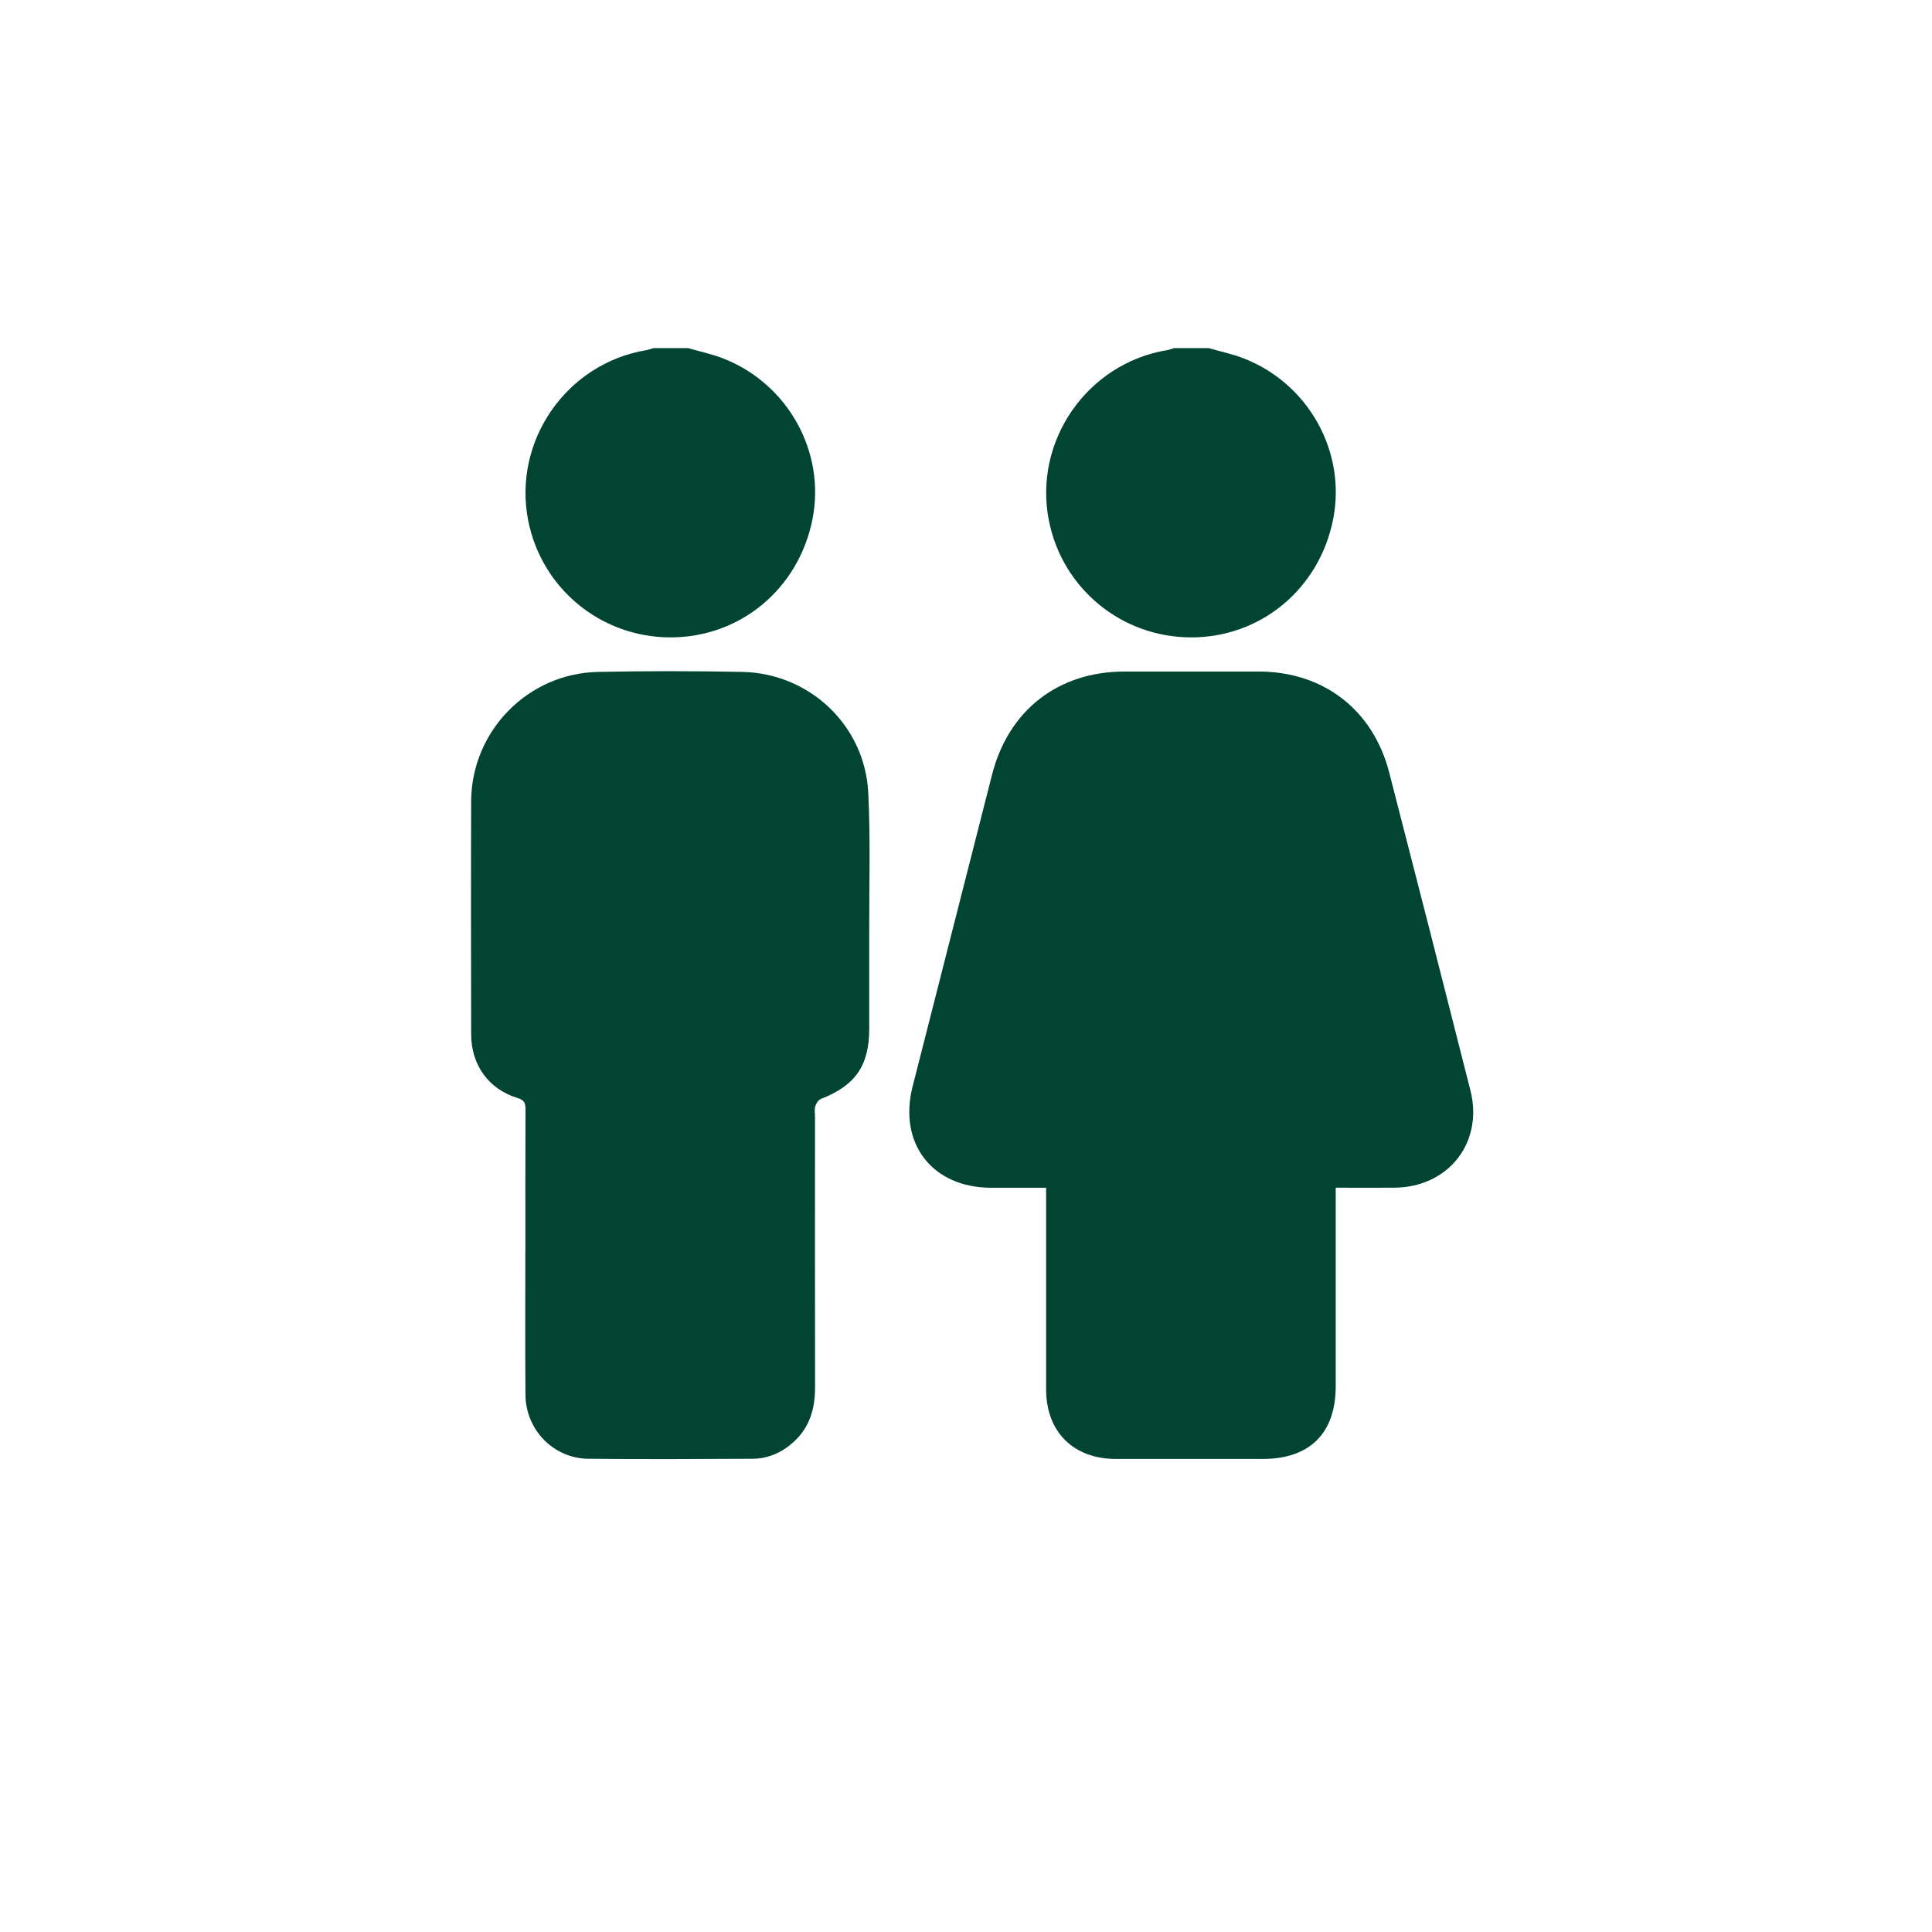
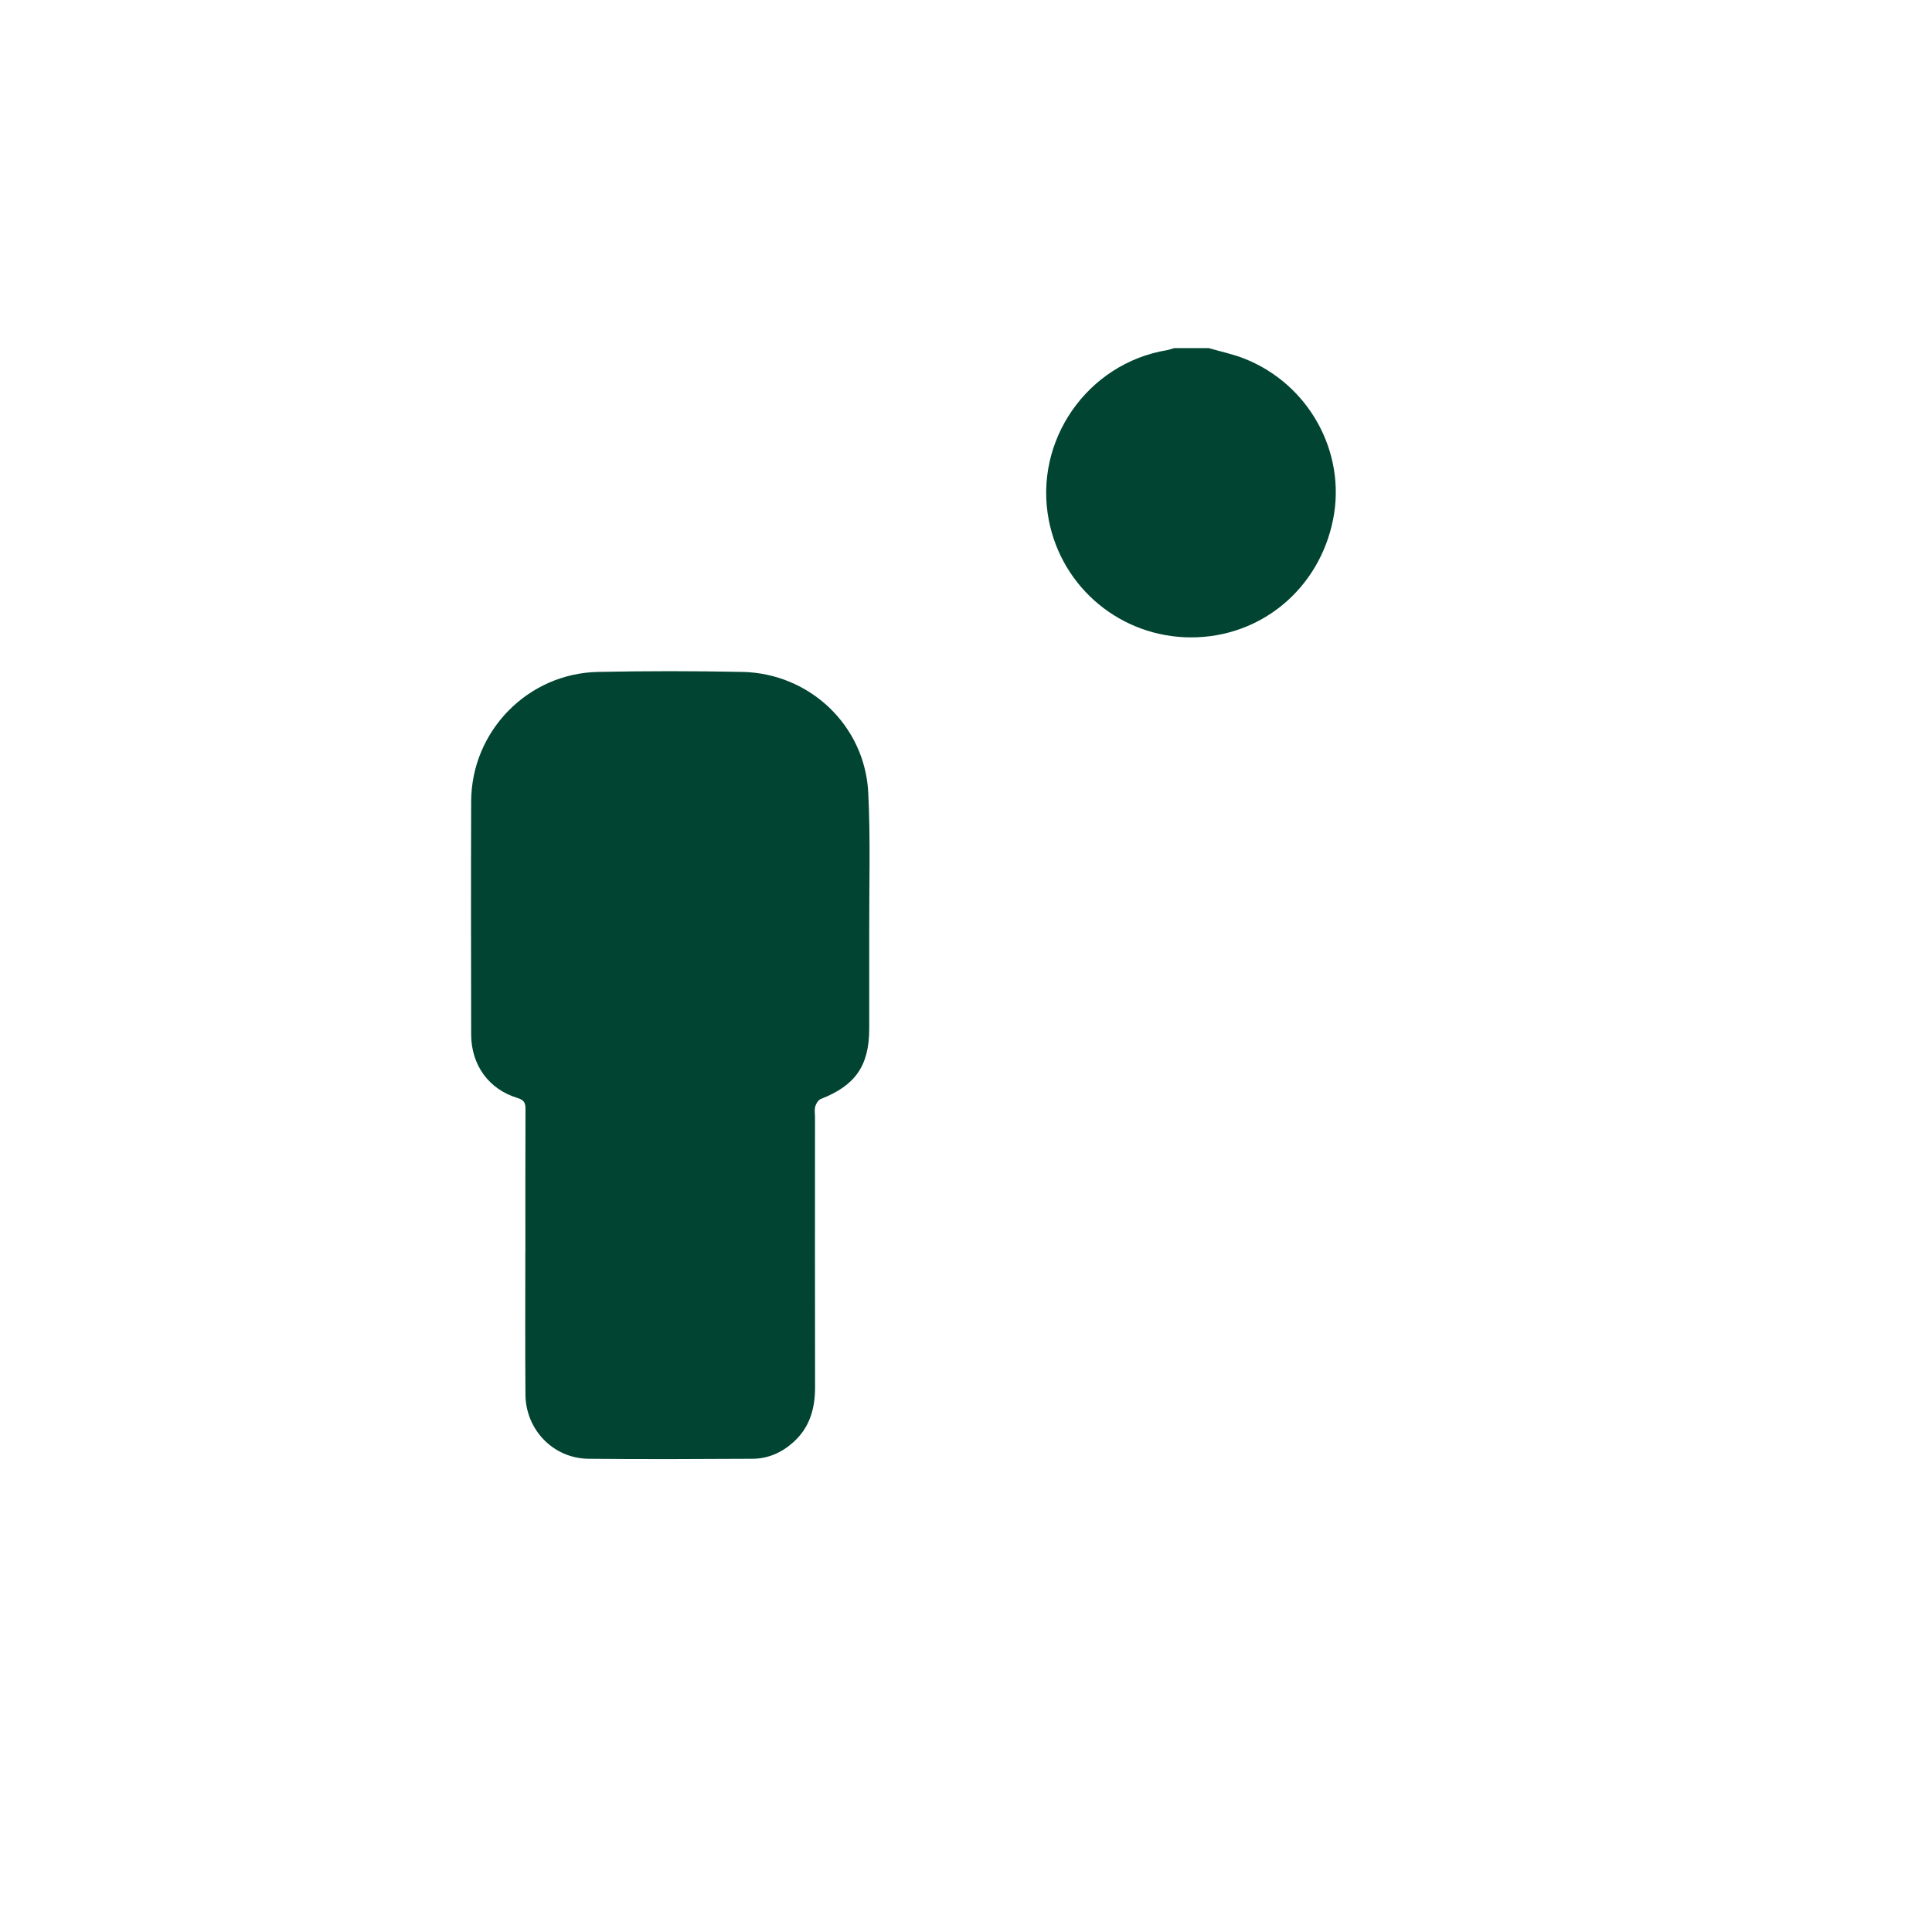
<svg xmlns="http://www.w3.org/2000/svg" id="Layer_1" data-name="Layer 1" viewBox="0 0 320 320">
  <defs>
    <style>
      .cls-1 {
        fill: none;
      }

      .cls-1, .cls-2 {
        stroke-width: 0px;
      }

      path {
        fill: #004431;
      }
    </style>
  </defs>
  <rect class="cls-1" width="320" height="320" />
  <g>
-     <path class="cls-2" d="m113.97,57.66c1.99.58,4.05,1,5.97,1.77,10.64,4.25,16.8,15.47,14.64,26.52-2.27,11.58-12,19.67-23.62,19.62-11.48-.04-21.28-8.13-23.48-19.39-2.57-13.14,6.35-25.99,19.56-28.18.4-.07.79-.22,1.19-.34,1.92,0,3.83,0,5.75,0Z" />
    <path class="cls-2" d="m200.21,57.66c1.99.58,4.05,1,5.97,1.77,10.64,4.25,16.8,15.47,14.64,26.52-2.27,11.58-12,19.67-23.62,19.62-11.48-.04-21.28-8.13-23.48-19.39-2.57-13.14,6.35-25.99,19.56-28.18.4-.07.79-.22,1.19-.34,1.92,0,3.83,0,5.75,0Z" />
-     <path class="cls-2" d="m221.24,196.73c0,.89,0,1.59,0,2.29,0,10.18,0,20.36,0,30.54,0,7.83-4.29,12.09-12.12,12.09-8.08,0-16.17,0-24.25,0-7.08,0-11.59-4.48-11.6-11.52-.01-10.42,0-20.84,0-31.26v-2.14c-3.12,0-6.09,0-9.07,0-9.78,0-15.45-7.32-13.04-16.78,4.39-17.2,8.77-34.41,13.15-51.62,2.71-10.66,10.93-17.09,21.9-17.1,7.43,0,14.85,0,22.28,0,10.71.01,18.93,6.32,21.61,16.74,4.53,17.54,9.01,35.09,13.45,52.65,2.19,8.65-3.67,16.05-12.63,16.1-3.16.02-6.32,0-9.67,0Z" />
    <path class="cls-2" d="m87.02,207.43c0-7.9-.02-15.81.02-23.71,0-1.02-.19-1.52-1.33-1.86-4.77-1.45-7.66-5.47-7.67-10.52-.02-12.88-.05-25.75,0-38.63.05-11.63,9.39-21.19,21.03-21.42,7.96-.16,15.93-.16,23.89,0,11.15.23,20.3,8.89,20.85,20.01.38,7.65.14,15.33.16,22.99.01,5.39.01,10.78,0,16.17-.02,6.08-2.32,9.35-8.03,11.57-.41.16-.78.77-.91,1.24-.16.55-.04,1.19-.04,1.79,0,14.91-.02,29.82.01,44.73,0,3.52-.88,6.62-3.56,9.05-1.94,1.76-4.23,2.77-6.83,2.78-9.04.05-18.09.09-27.13,0-5.82-.06-10.4-4.78-10.45-10.64-.06-7.84-.02-15.69-.02-23.54Z" />
  </g>
</svg>